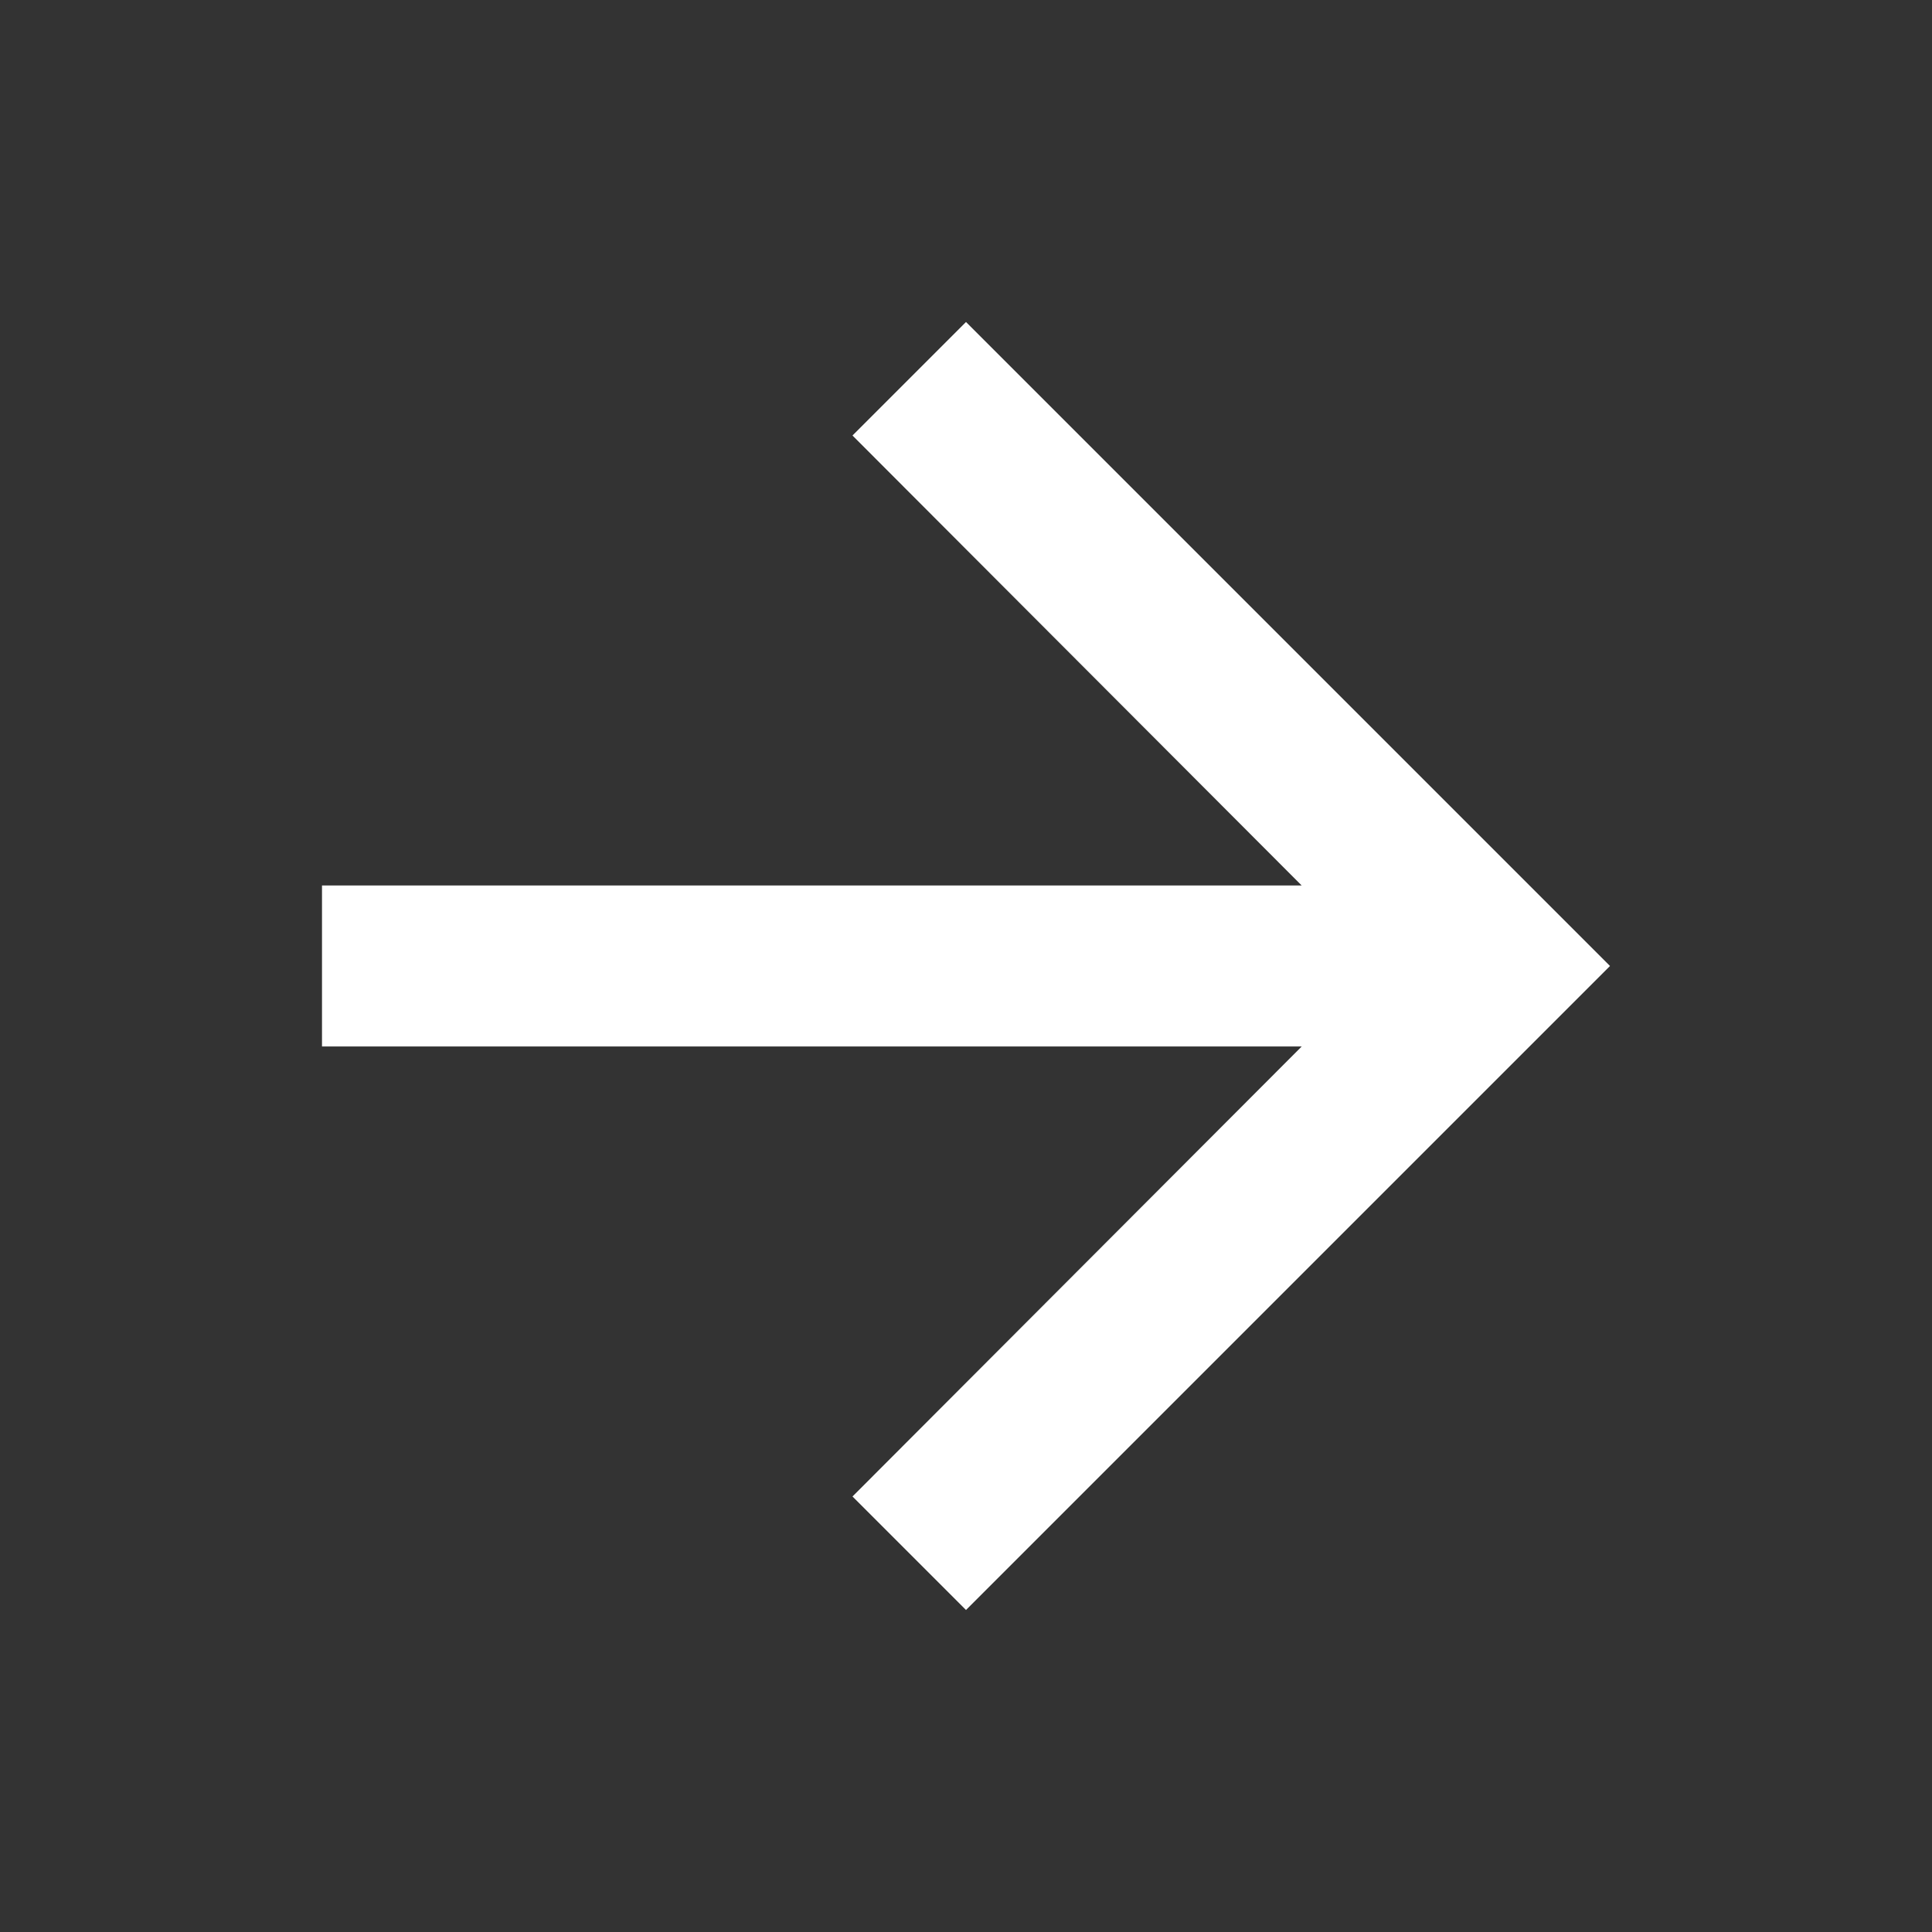
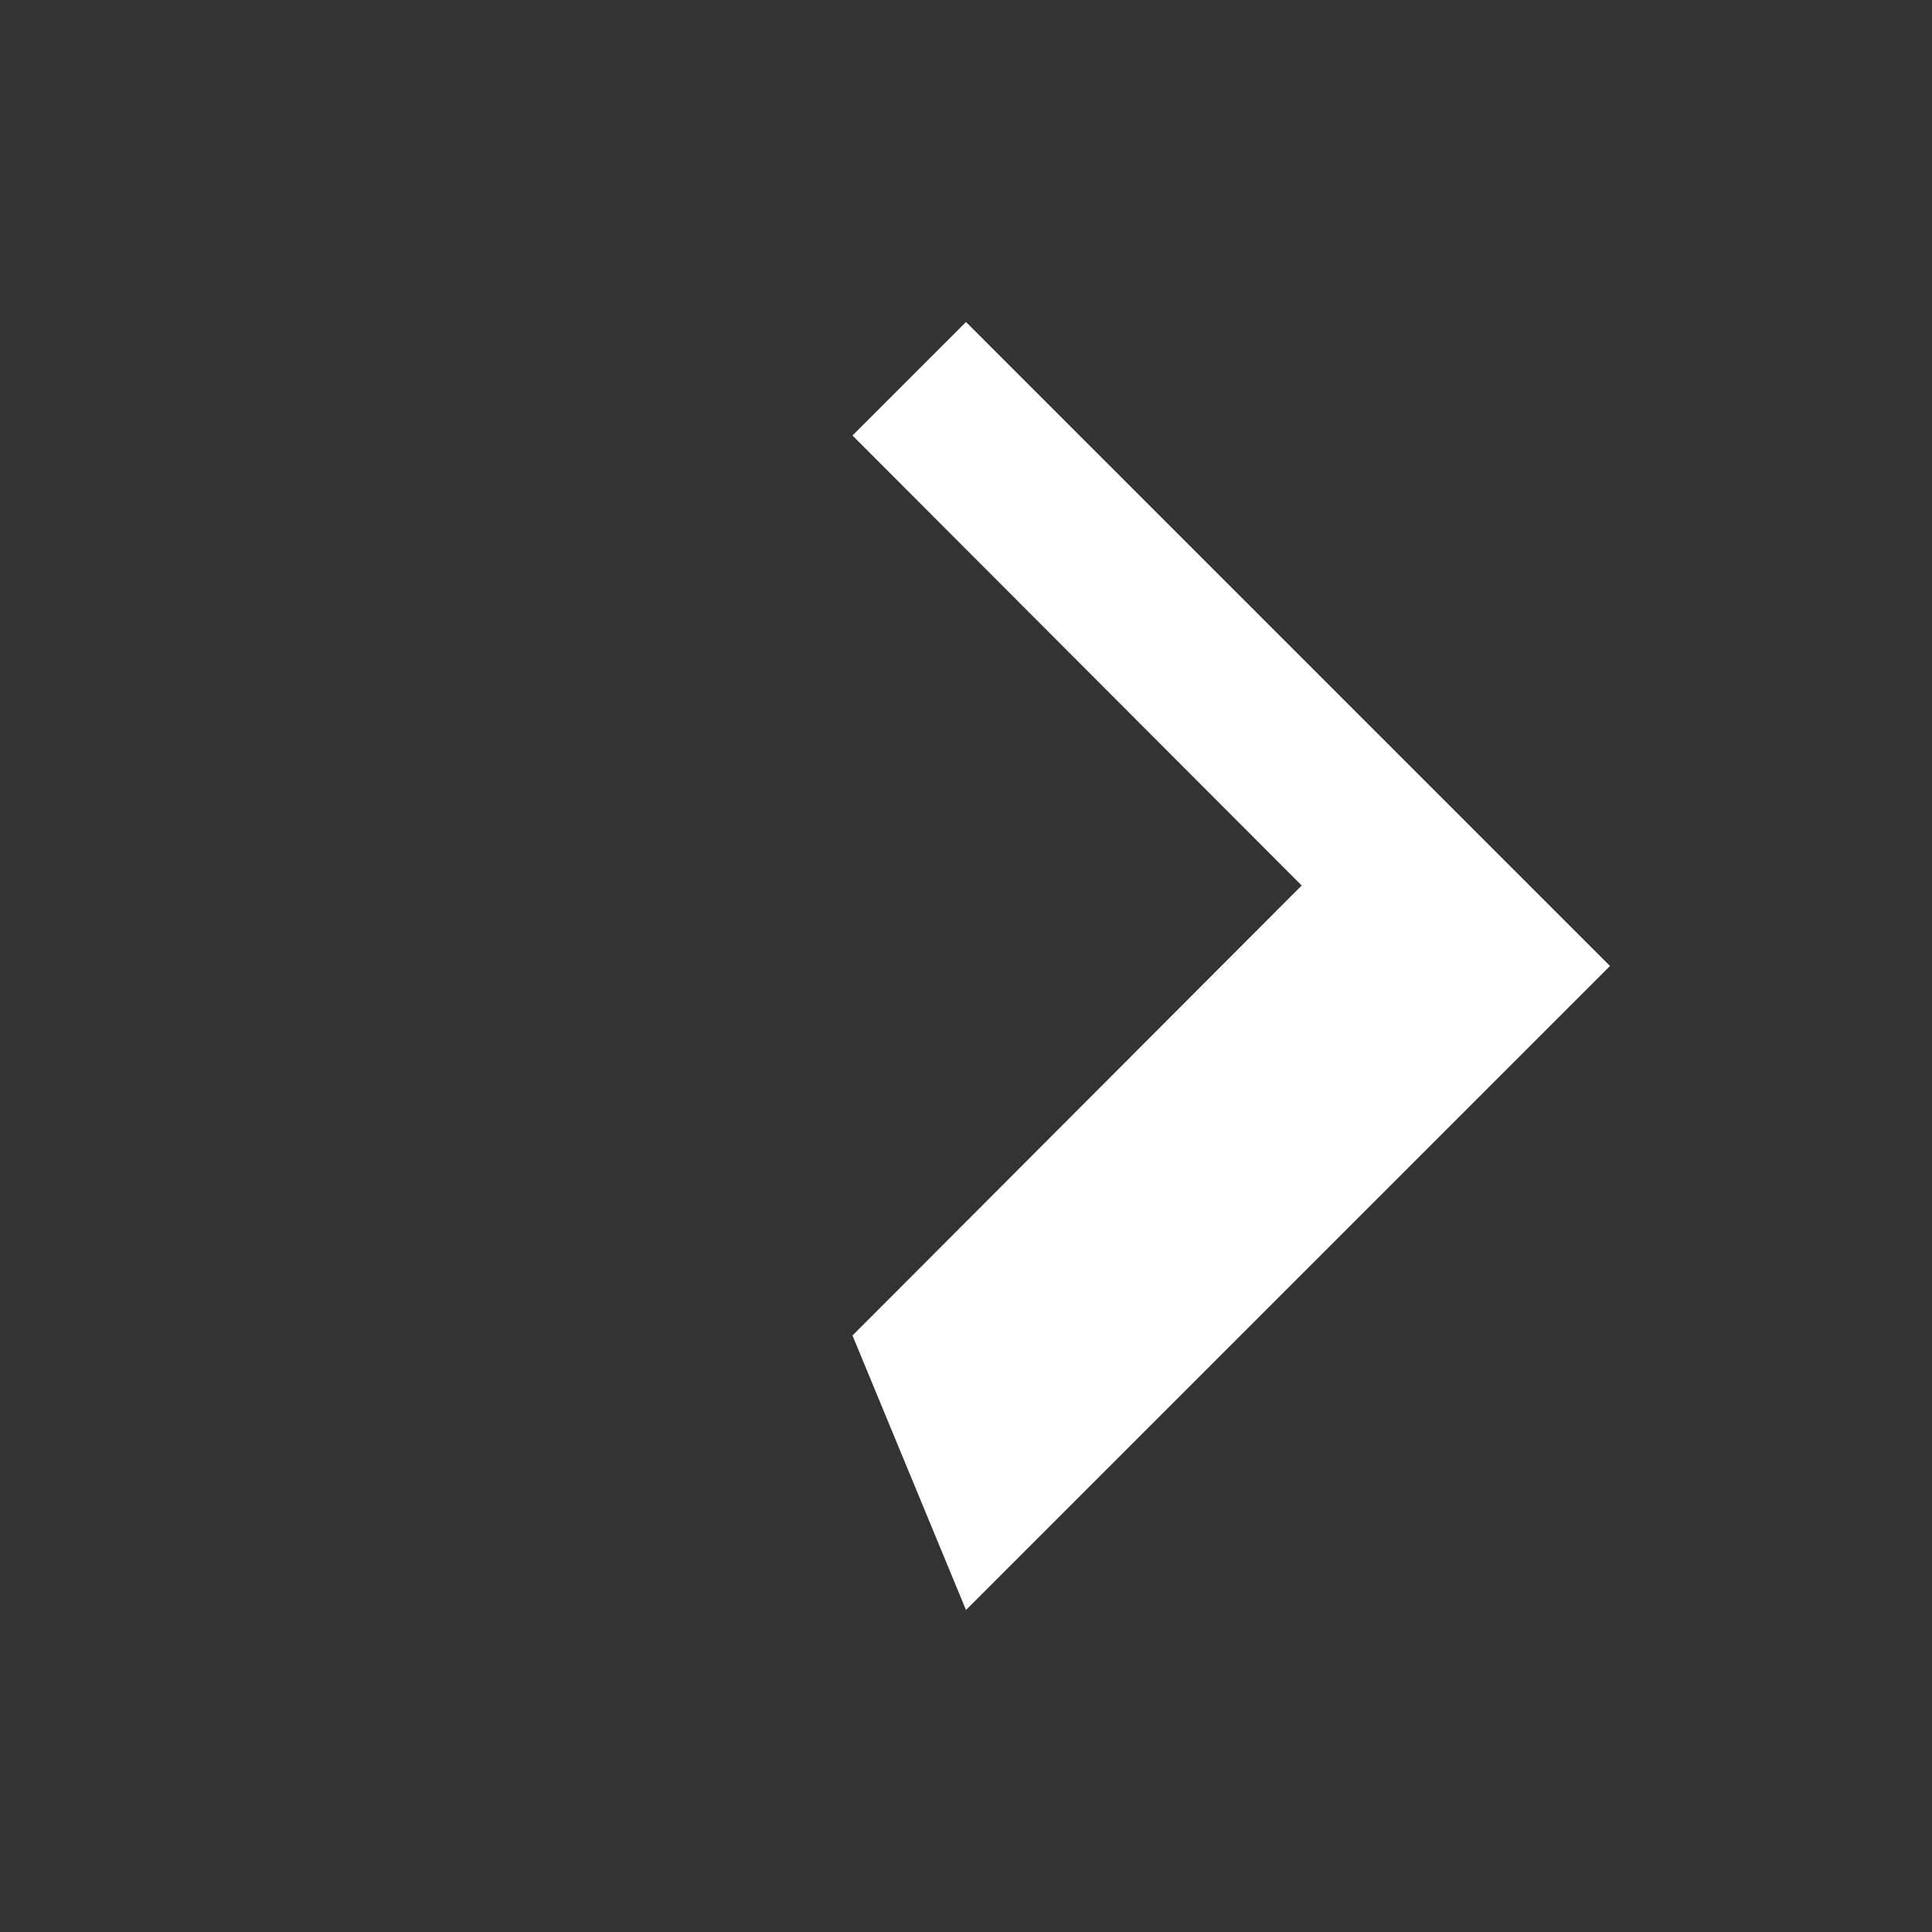
<svg xmlns="http://www.w3.org/2000/svg" class="MuiSvgIcon-root MuiSvgIcon-fontSizeMedium css-1ktkemf" focusable="false" aria-hidden="true" viewBox="0 0 24 24" data-testid="ArrowForwardIcon" width="30" height="30">
  <rect x="0" y="0" width="24" height="24" fill="#333333" stroke="none" />
-   <path d="m12 4-1.41 1.41L16.17 11H4v2h12.17l-5.58 5.59L12 20l8-8z" fill="#FFFFFF" />
+   <path d="m12 4-1.41 1.41L16.17 11H4h12.17l-5.58 5.59L12 20l8-8z" fill="#FFFFFF" />
</svg>